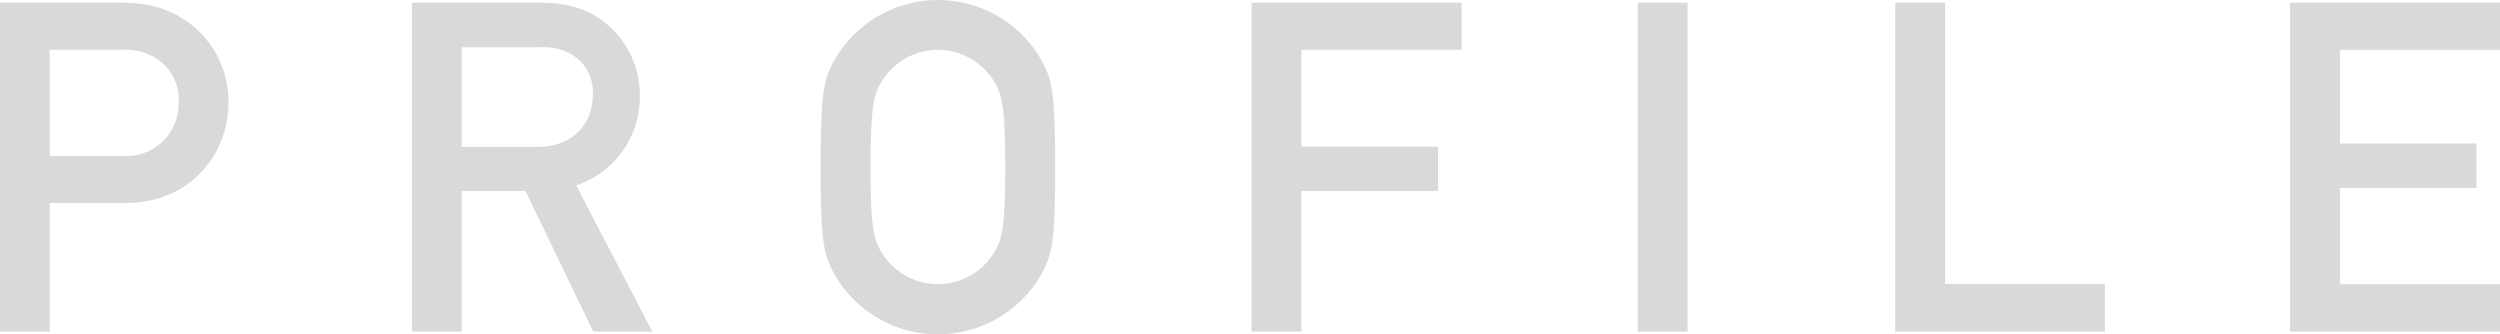
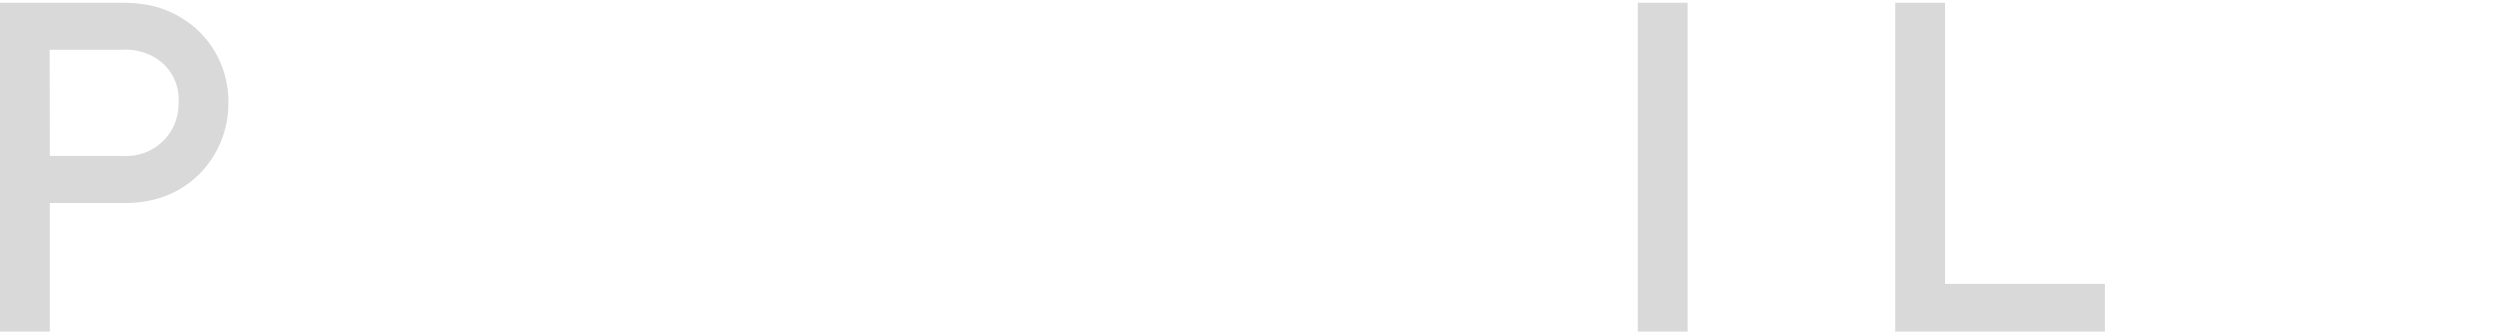
<svg xmlns="http://www.w3.org/2000/svg" viewBox="0 0 346.81 46.33">
  <defs>
    <style>.cls-1{fill:#d9d9d9;}</style>
  </defs>
  <g id="レイヤー_2" data-name="レイヤー 2">
    <g id="img">
      <path class="cls-1" d="M0,.38H16.51c3.58,0,6.72.45,10.24,3.2a13.59,13.59,0,0,1,4.93,10.88c0,6.47-4.93,13.7-14.27,13.7H6.91V46H0ZM6.91,21.63H17.15a7.22,7.22,0,0,0,7.62-7.36,6.74,6.74,0,0,0-2.95-6.08,8,8,0,0,0-4.93-1.28h-10Z" />
-       <path class="cls-1" d="M57.15.38H74.94c3.84,0,6.85.9,9.28,3a12.83,12.83,0,0,1,4.54,9.73,12.91,12.91,0,0,1-8.83,12.61L90.49,46H82.3L72.89,26.49H64.06V46H57.15Zm6.91,20H74.49c5.19,0,7.75-3.39,7.75-7.23a6.14,6.14,0,0,0-2.31-5.18,7.61,7.61,0,0,0-5.05-1.41H64.06Z" />
-       <path class="cls-1" d="M115.84,8.19a16.53,16.53,0,0,1,28.54,0c1.47,2.69,2,4,2,15s-.51,12.28-2,15a16.53,16.53,0,0,1-28.54,0c-1.47-2.69-2-4-2-15S114.37,10.88,115.84,8.19Zm7.23,27.9a9.11,9.11,0,0,0,14.08,0c1.79-2.3,2.3-3.58,2.3-12.92s-.51-10.63-2.3-12.93a9.11,9.11,0,0,0-14.08,0c-1.79,2.3-2.3,3.58-2.3,12.93S121.28,33.79,123.07,36.09Z" />
-       <path class="cls-1" d="M173.63.38h29.12V6.91H180.54V20.35h18.94v6.14H180.54V46h-6.91Z" />
      <path class="cls-1" d="M227.2.38h6.91V46H227.2Z" />
      <path class="cls-1" d="M262.91.38h6.91v39H292V46H262.91Z" />
-       <path class="cls-1" d="M317.69.38h29.12V6.91H324.6v13h18.95v6.15H324.6V39.42h22.21V46H317.69Z" />
    </g>
  </g>
</svg>